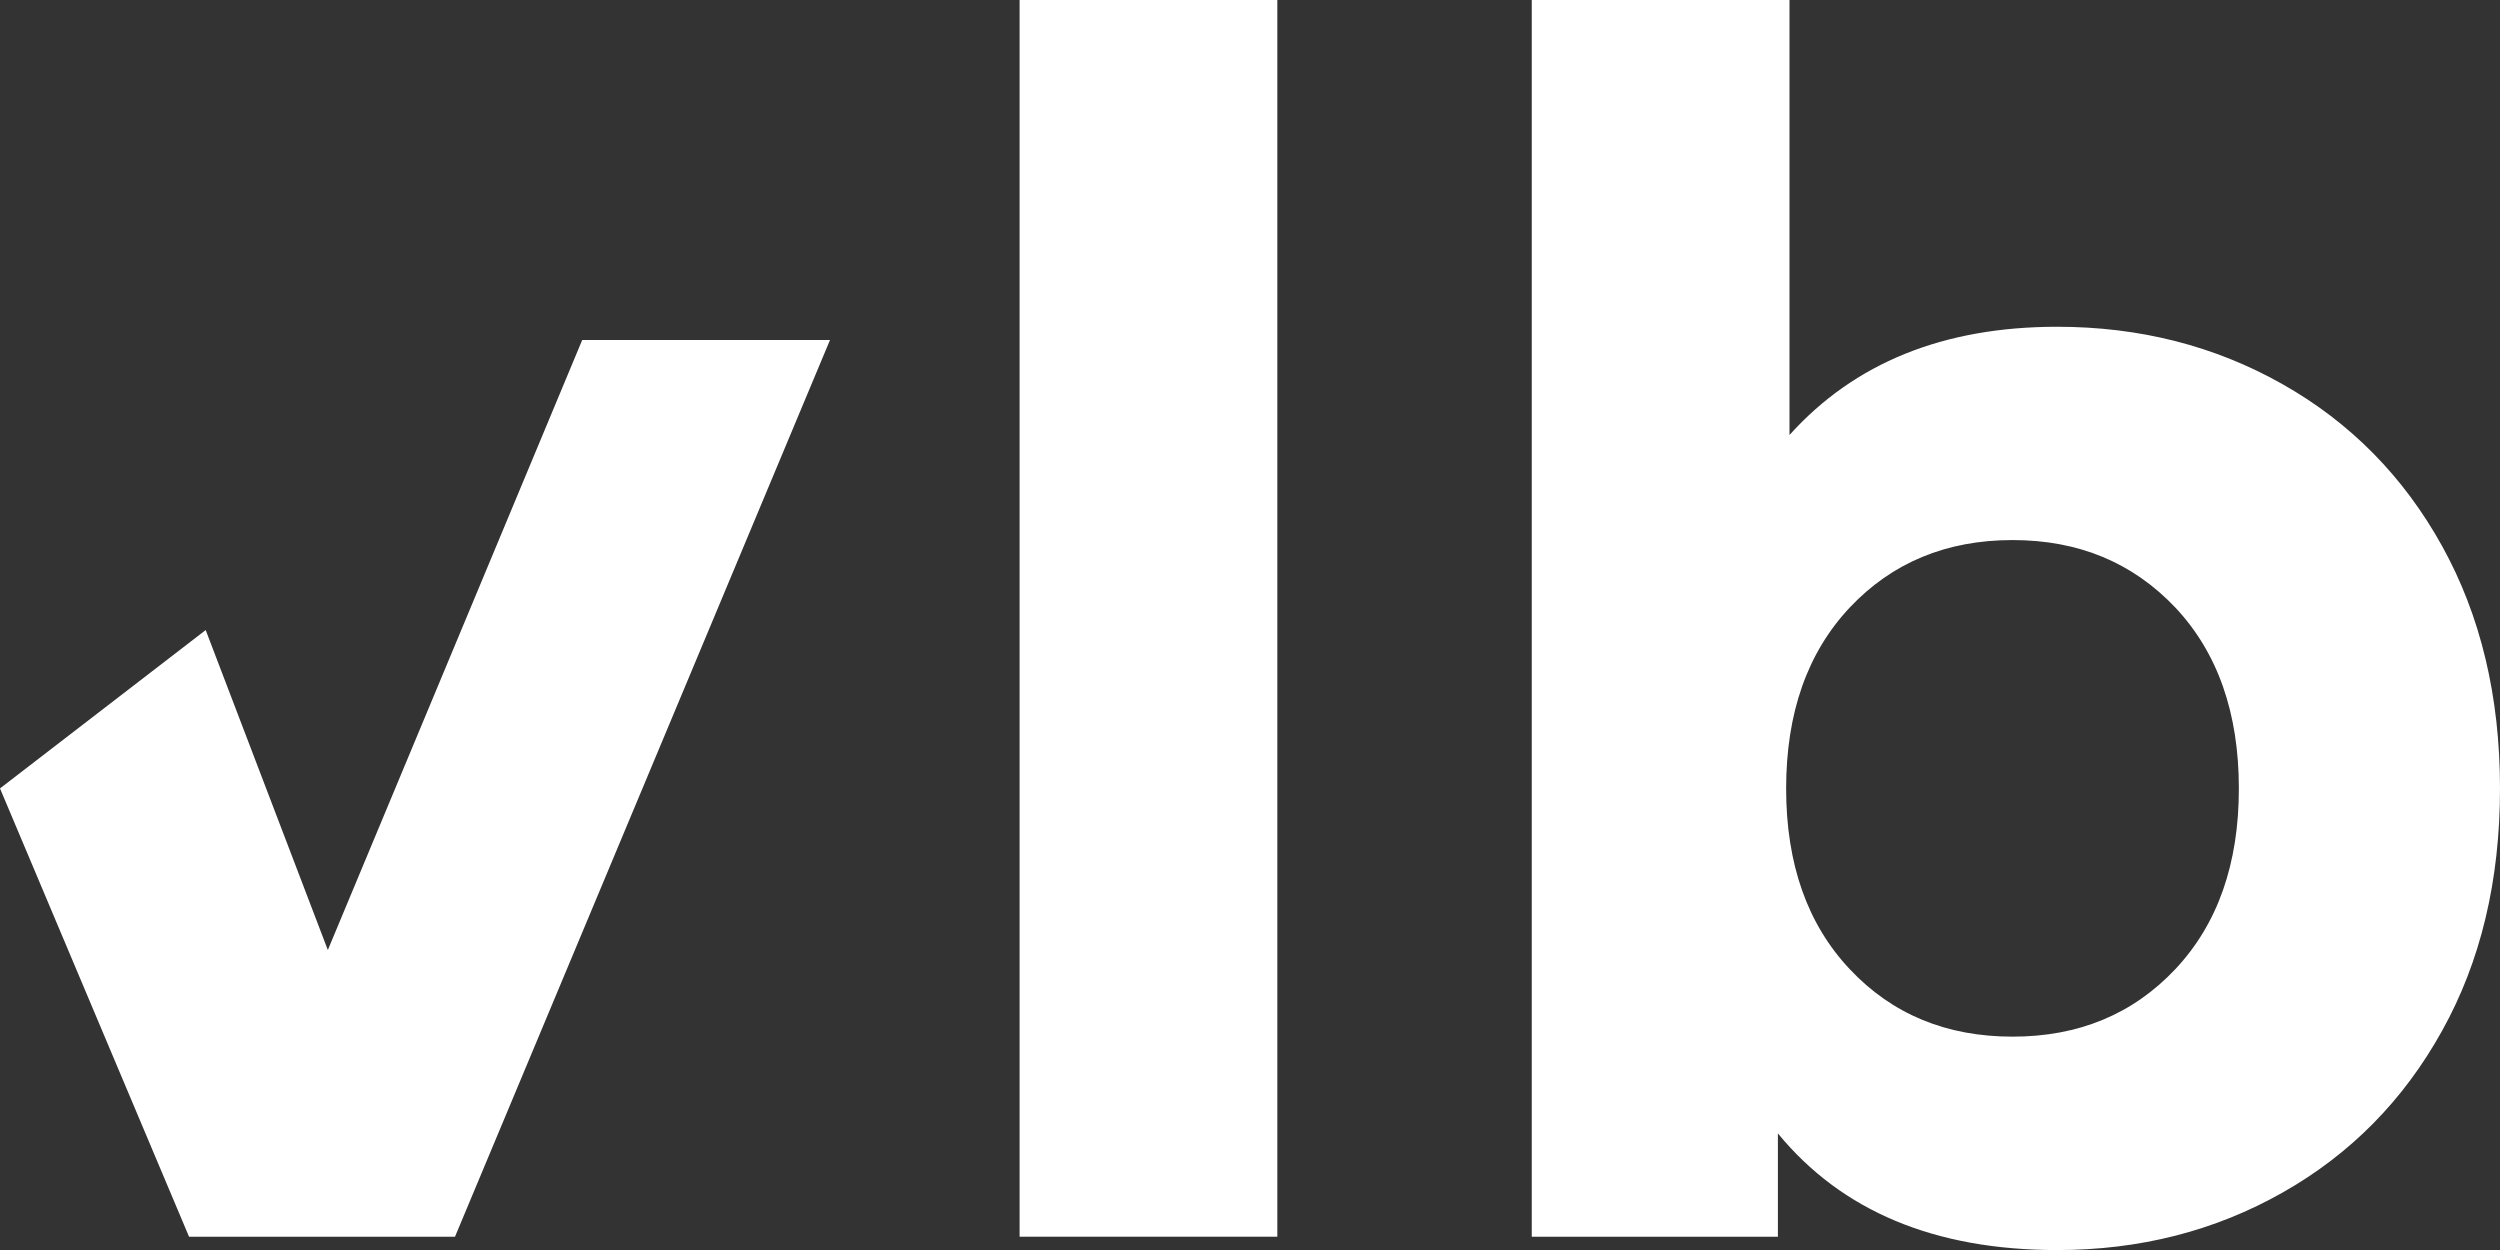
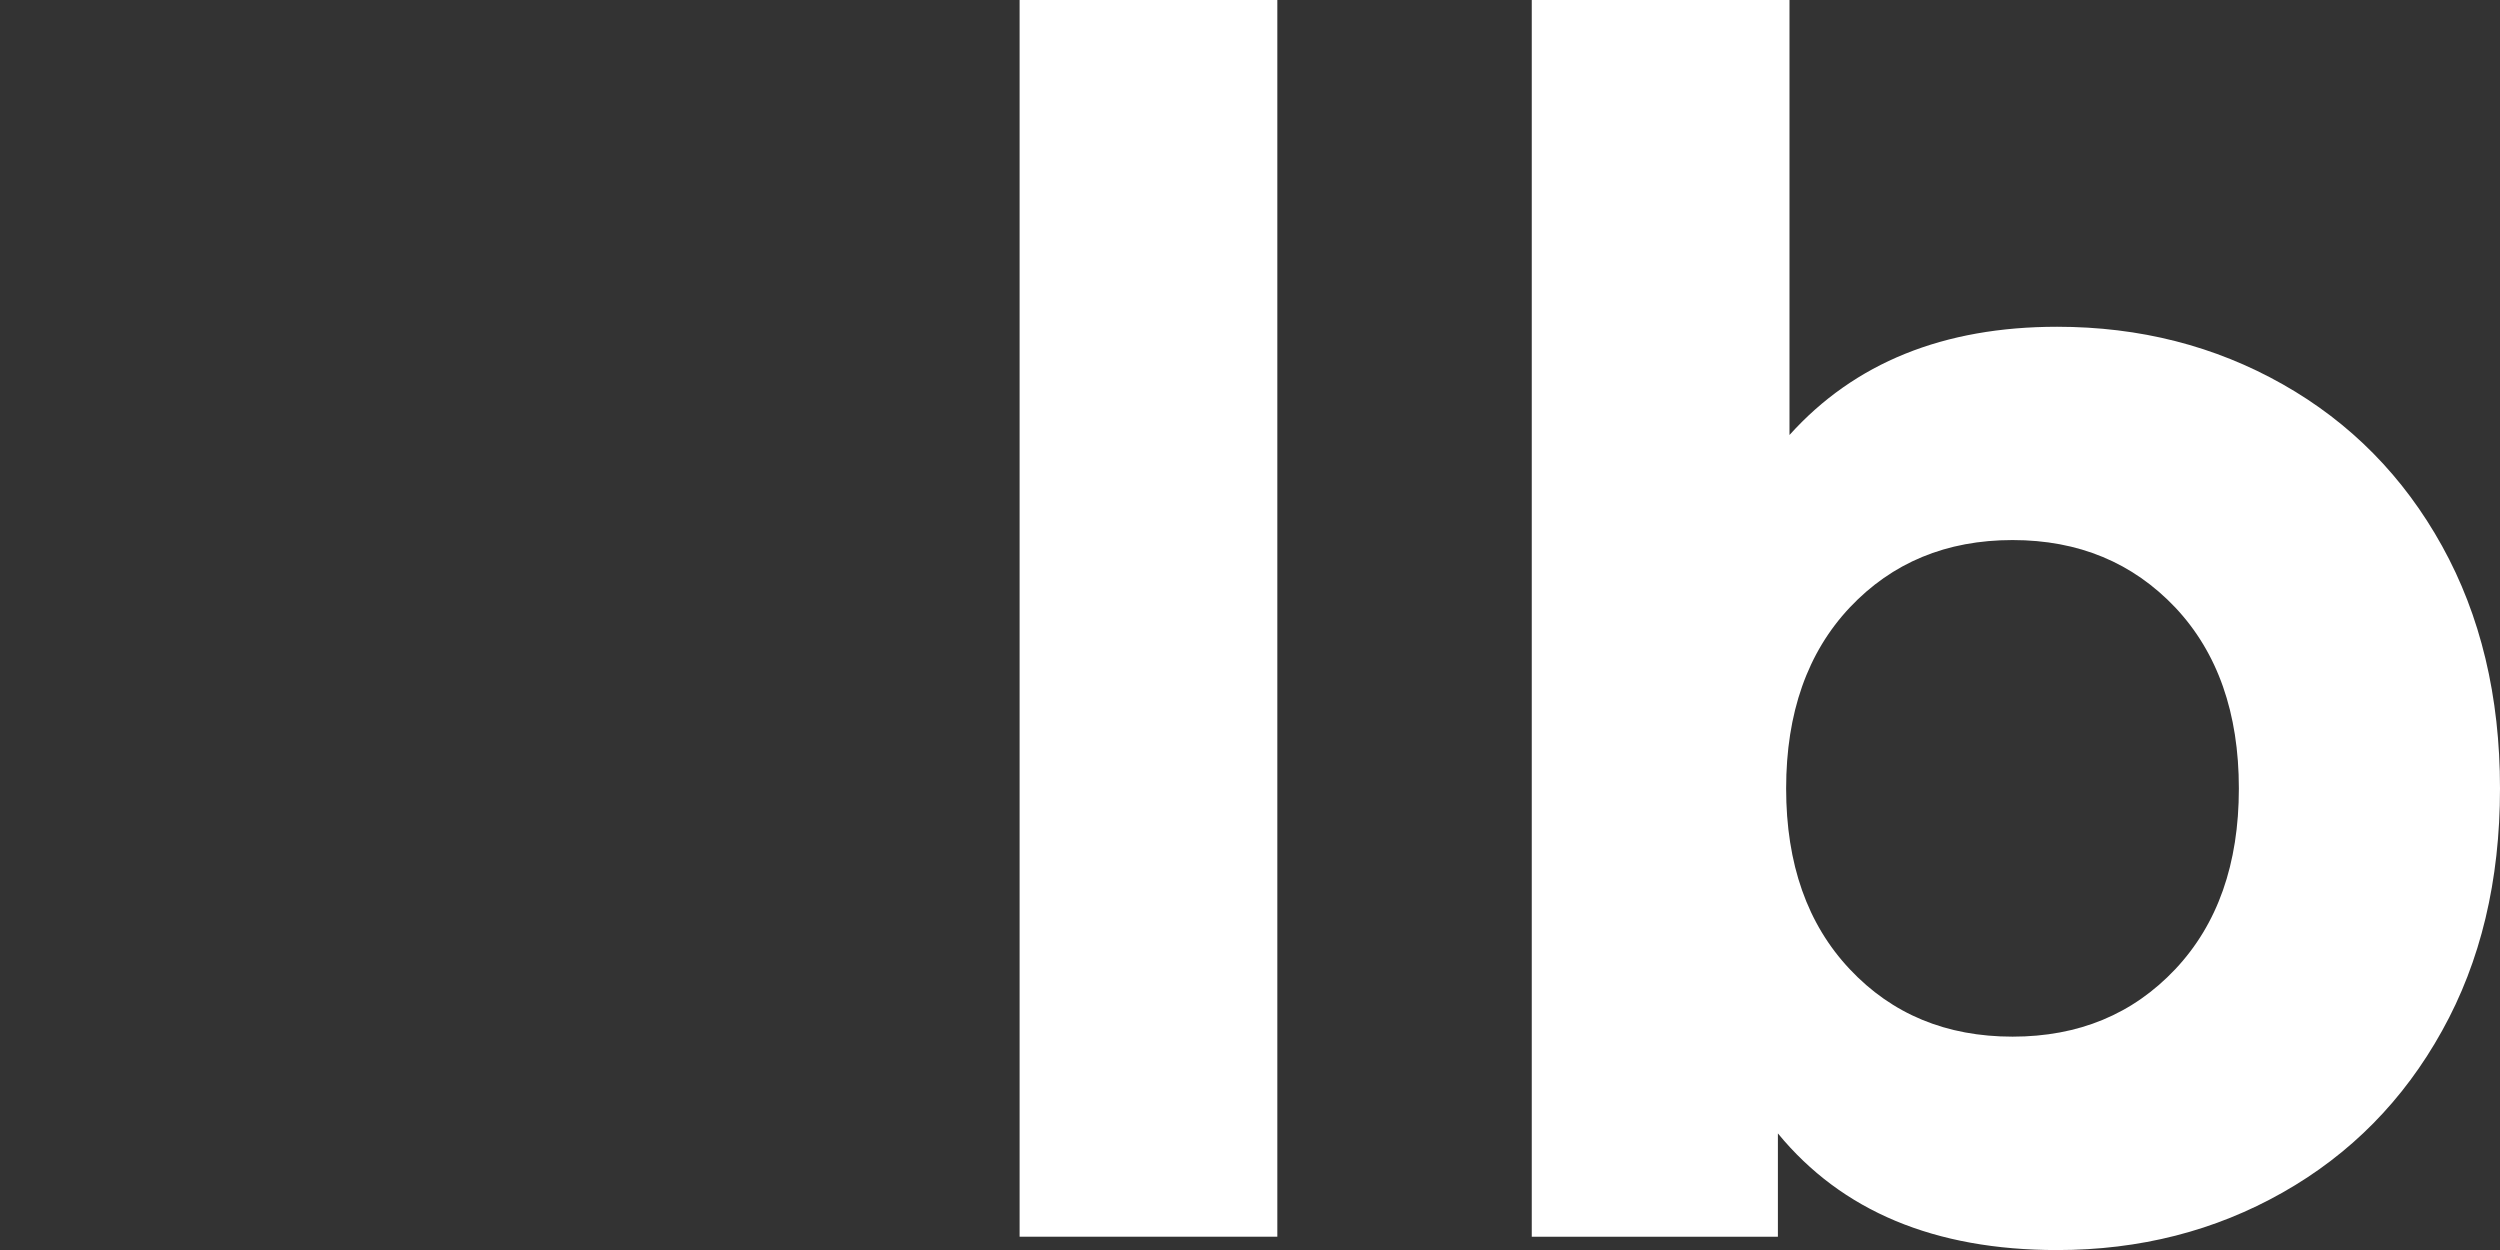
<svg xmlns="http://www.w3.org/2000/svg" width="44" height="22" viewBox="0 0 44 22" fill="none">
  <rect x="0" y="0" width="44" height="22" fill="#333333" stroke="none" />
-   <path d="M14.608 5.984L8.008 21.766H3.327L0 13.876L3.62 11.089L5.77 16.72L10.247 5.984H14.608Z" fill="white" />
  <path d="M40.175 6.763C41.365 7.436 42.303 8.386 42.98 9.609C43.658 10.831 44 12.254 44 13.877C44 15.5 43.66 16.923 42.98 18.143C42.303 19.365 41.365 20.315 40.175 20.988C38.982 21.664 37.66 22.001 36.205 22.001C34.053 22.001 32.416 21.318 31.291 19.948V21.767H26.959V0H31.495V7.656C32.639 6.385 34.208 5.751 36.205 5.751C37.66 5.751 38.982 6.088 40.175 6.763ZM38.285 17.058C39.03 16.266 39.404 15.206 39.404 13.877C39.404 12.548 39.031 11.485 38.285 10.692C37.536 9.902 36.584 9.505 35.421 9.505C34.257 9.505 33.301 9.902 32.556 10.692C31.811 11.484 31.436 12.547 31.436 13.877C31.436 15.207 31.81 16.266 32.556 17.058C33.301 17.851 34.257 18.245 35.421 18.245C36.582 18.245 37.536 17.852 38.285 17.058Z" fill="white" />
  <path d="M17.945 0H22.481V21.766H17.945V0Z" fill="white" />
</svg>